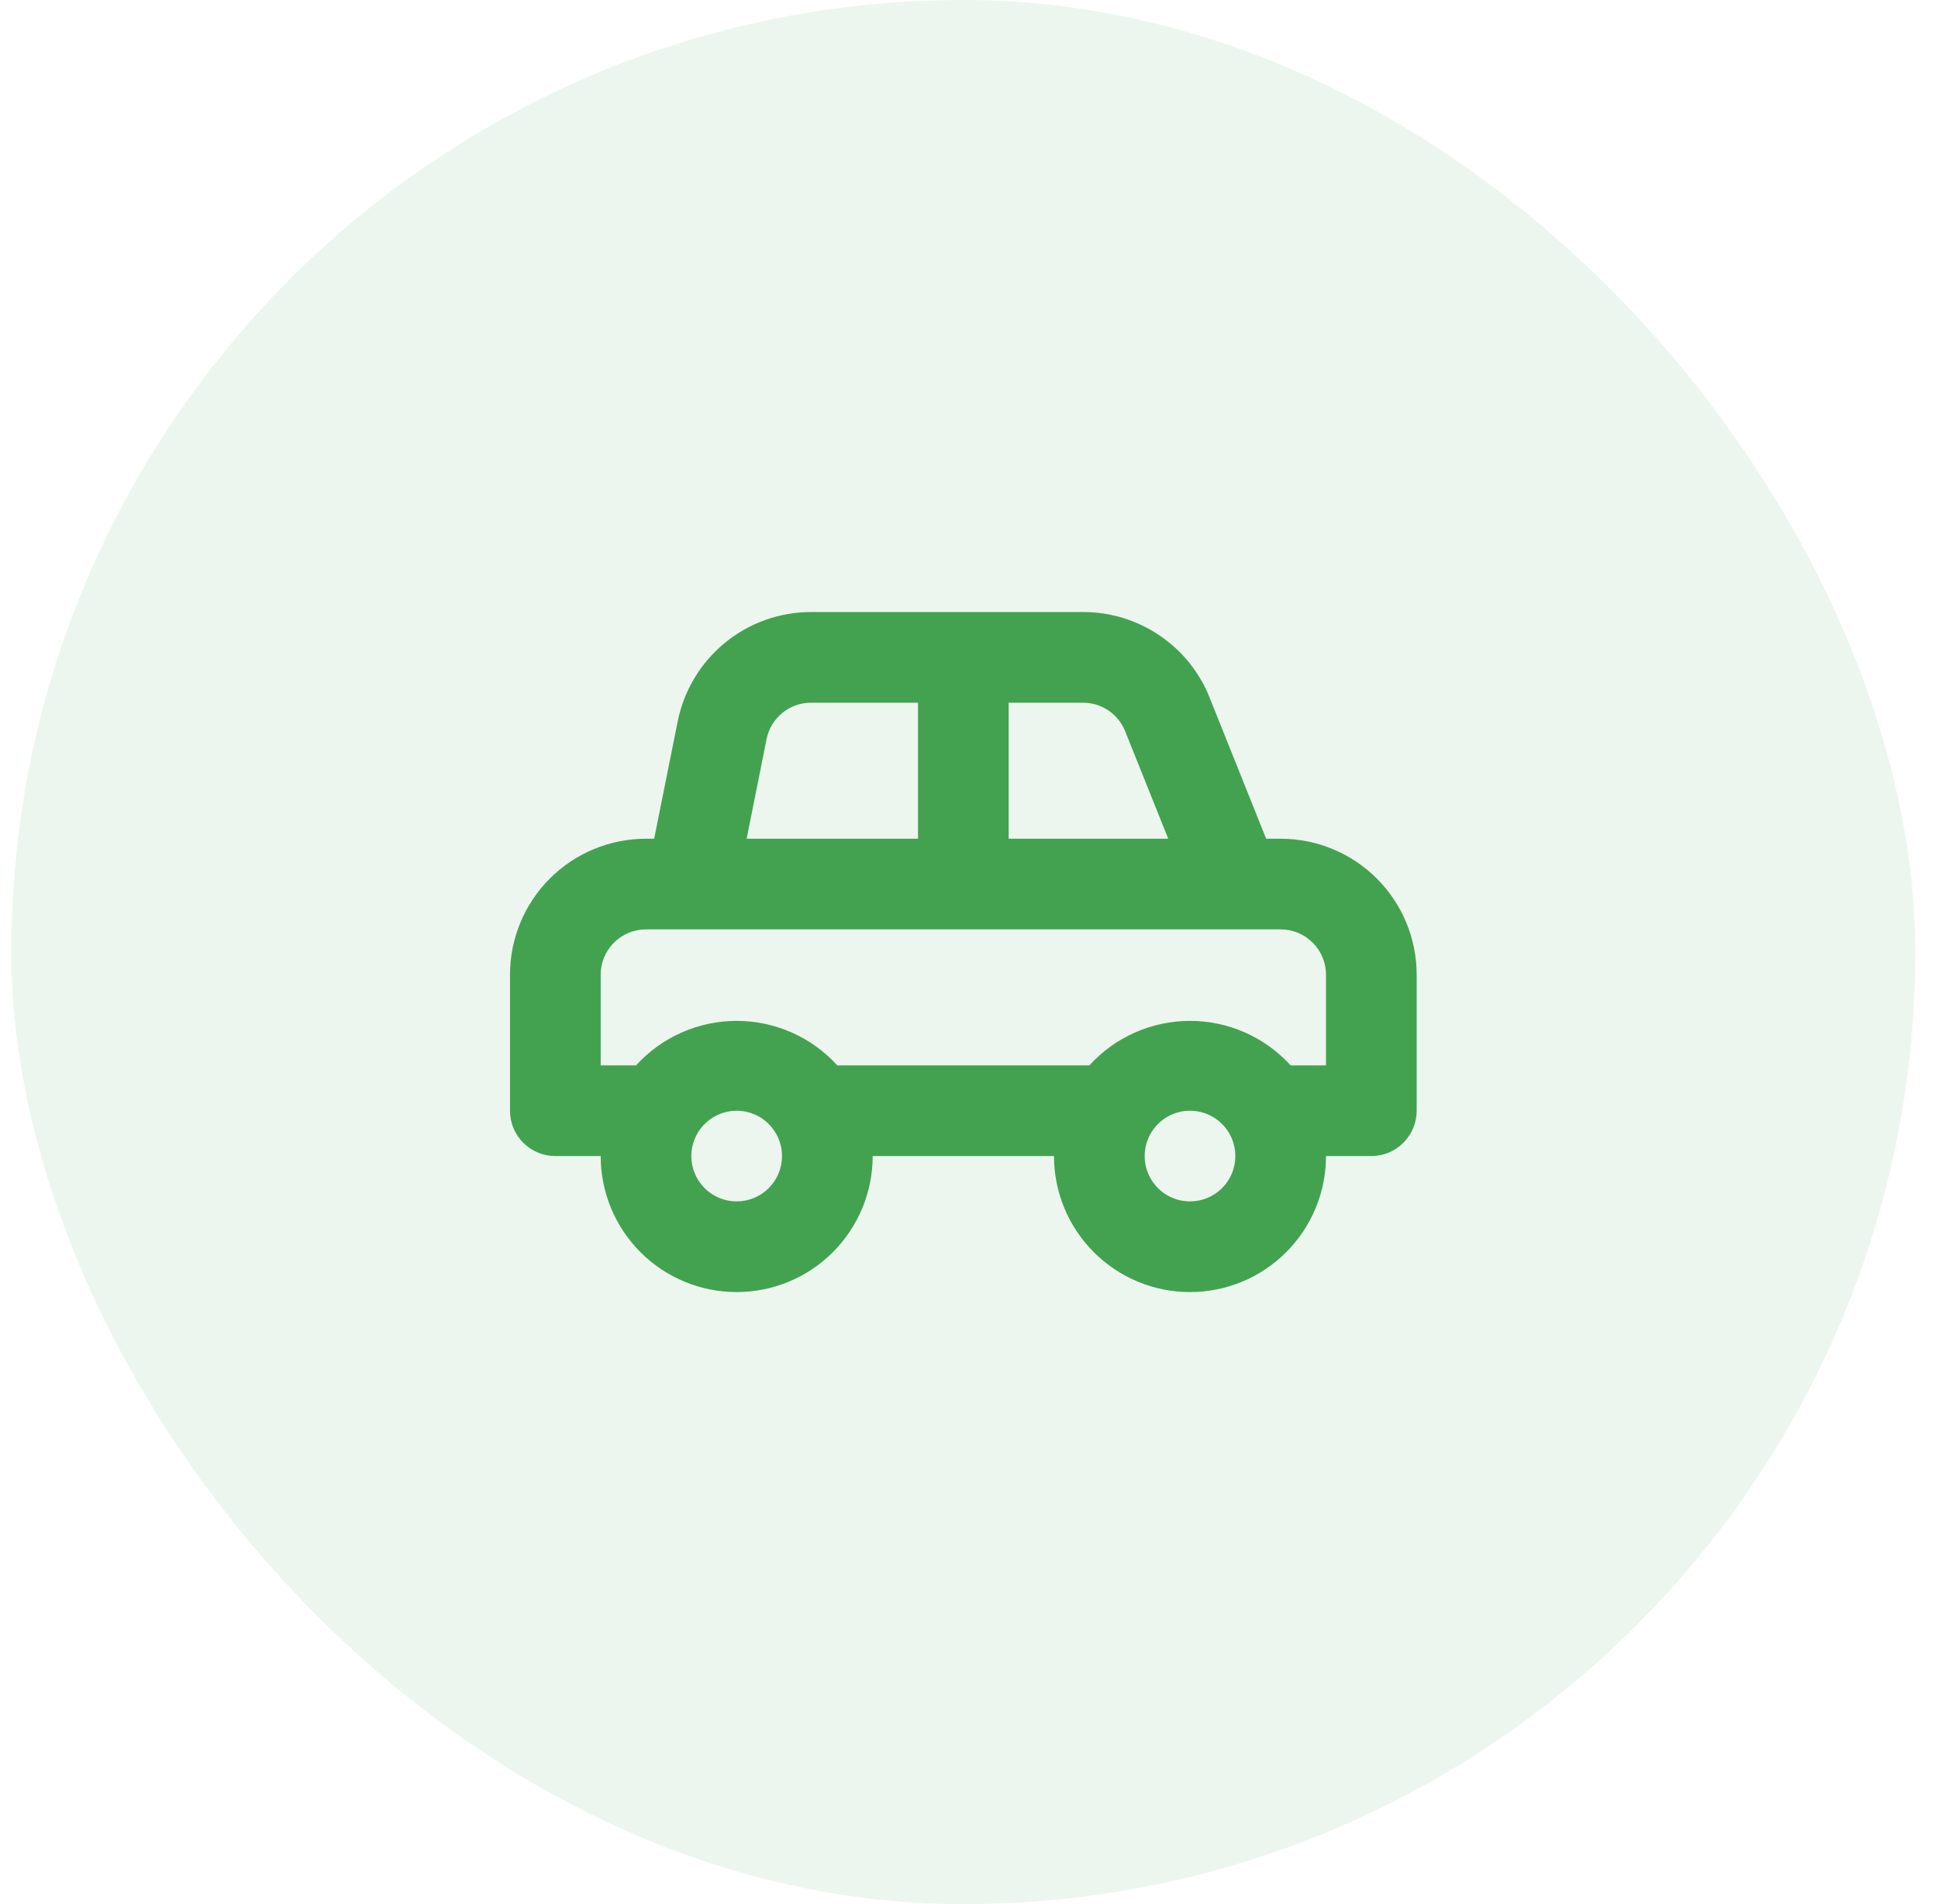
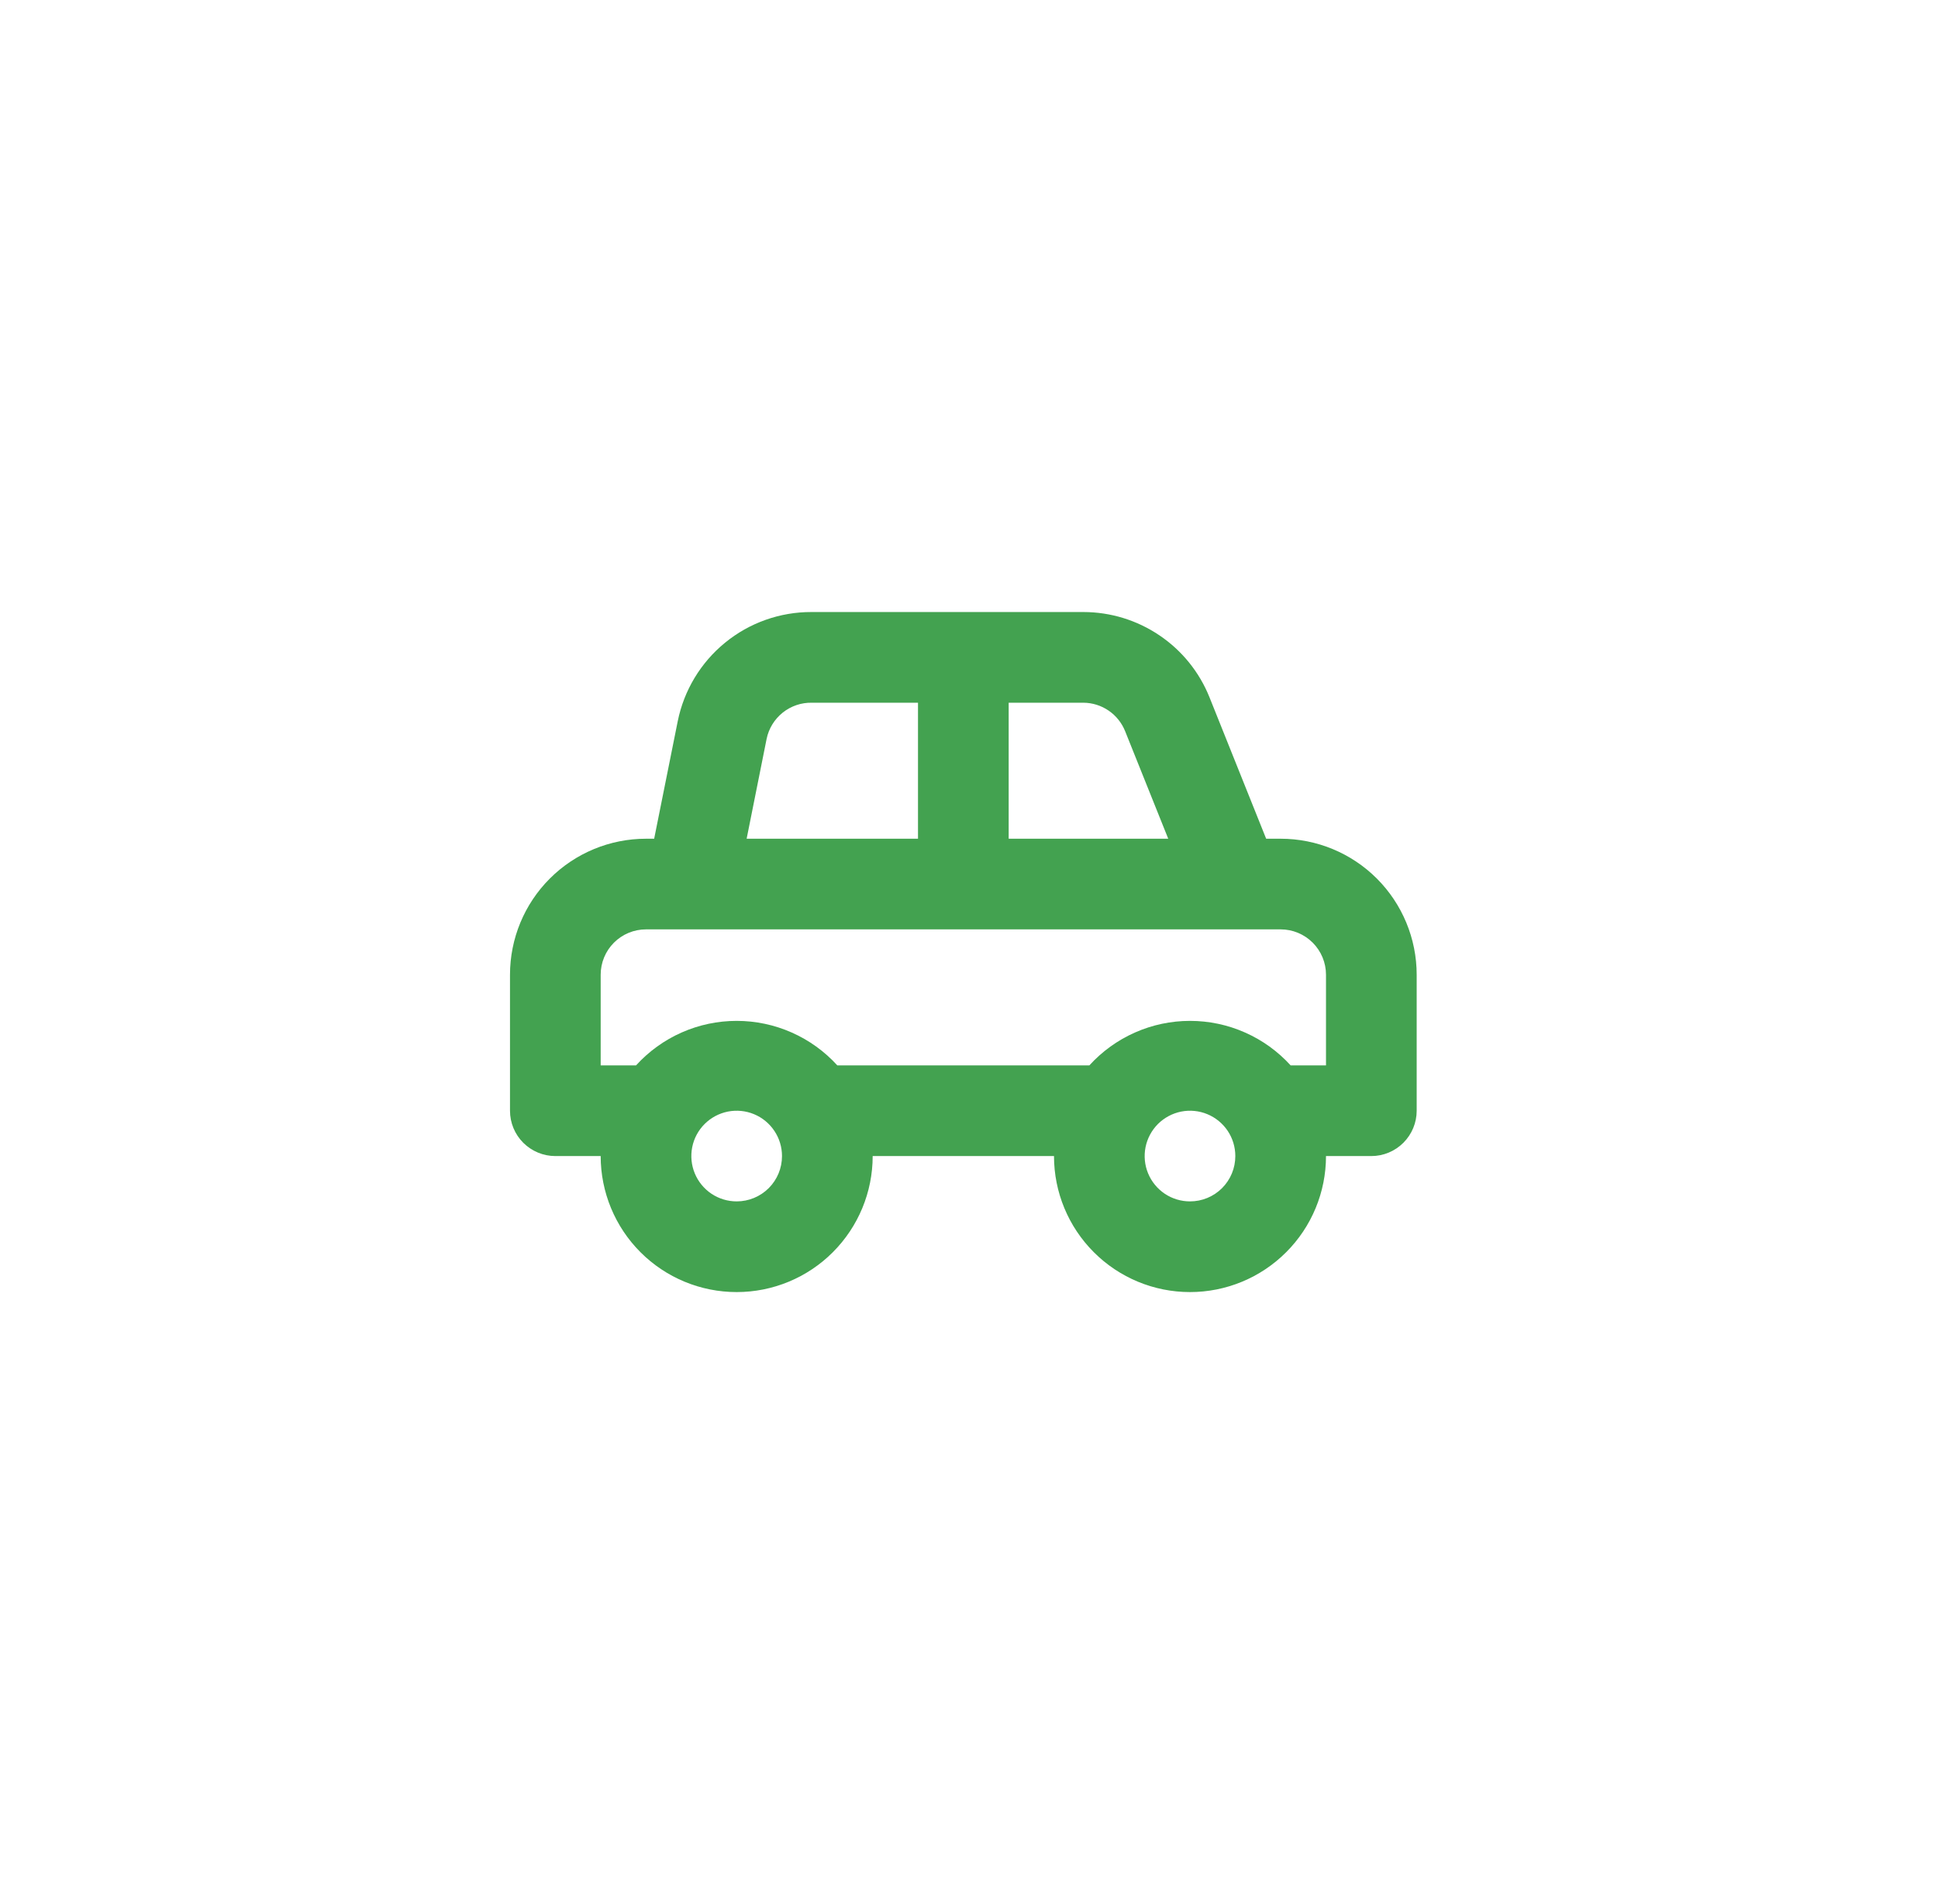
<svg xmlns="http://www.w3.org/2000/svg" width="57" height="56" viewBox="0 0 57 56" fill="none">
-   <rect x="0.333" width="56" height="56" rx="28" fill="#43A250" fill-opacity="0.1" />
  <path d="M37.667 24.667H37.24L35.573 20.507C35.276 19.767 34.764 19.133 34.103 18.687C33.443 18.24 32.664 18.001 31.867 18H23.867C22.94 17.997 22.042 18.316 21.325 18.902C20.607 19.488 20.116 20.305 19.933 21.213L19.24 24.667H19C17.939 24.667 16.922 25.088 16.172 25.838C15.421 26.588 15 27.606 15 28.667V32.667C15 33.02 15.14 33.359 15.39 33.609C15.641 33.859 15.98 34 16.333 34H17.667C17.667 35.061 18.088 36.078 18.838 36.828C19.588 37.579 20.606 38 21.667 38C22.727 38 23.745 37.579 24.495 36.828C25.245 36.078 25.667 35.061 25.667 34H31C31 35.061 31.421 36.078 32.172 36.828C32.922 37.579 33.939 38 35 38C36.061 38 37.078 37.579 37.828 36.828C38.579 36.078 39 35.061 39 34H40.333C40.687 34 41.026 33.859 41.276 33.609C41.526 33.359 41.667 33.02 41.667 32.667V28.667C41.667 27.606 41.245 26.588 40.495 25.838C39.745 25.088 38.727 24.667 37.667 24.667ZM29.667 20.667H31.867C32.131 20.669 32.389 20.75 32.608 20.9C32.826 21.049 32.995 21.261 33.093 21.507L34.36 24.667H29.667V20.667ZM22.547 21.733C22.609 21.428 22.777 21.154 23.02 20.959C23.264 20.764 23.568 20.66 23.88 20.667H27V24.667H21.96L22.547 21.733ZM21.667 35.333C21.403 35.333 21.145 35.255 20.926 35.109C20.707 34.962 20.536 34.754 20.435 34.51C20.334 34.267 20.308 33.998 20.359 33.74C20.41 33.481 20.537 33.244 20.724 33.057C20.91 32.871 21.148 32.744 21.407 32.692C21.665 32.641 21.933 32.667 22.177 32.768C22.421 32.869 22.629 33.04 22.775 33.259C22.922 33.478 23 33.736 23 34C23 34.354 22.86 34.693 22.61 34.943C22.359 35.193 22.02 35.333 21.667 35.333ZM35 35.333C34.736 35.333 34.478 35.255 34.259 35.109C34.04 34.962 33.869 34.754 33.768 34.51C33.667 34.267 33.641 33.998 33.692 33.74C33.744 33.481 33.871 33.244 34.057 33.057C34.244 32.871 34.481 32.744 34.74 32.692C34.998 32.641 35.267 32.667 35.51 32.768C35.754 32.869 35.962 33.04 36.109 33.259C36.255 33.478 36.333 33.736 36.333 34C36.333 34.354 36.193 34.693 35.943 34.943C35.693 35.193 35.354 35.333 35 35.333ZM39 31.333H37.96C37.585 30.921 37.128 30.591 36.618 30.366C36.109 30.14 35.557 30.024 35 30.024C34.443 30.024 33.891 30.14 33.382 30.366C32.872 30.591 32.415 30.921 32.04 31.333H24.627C24.252 30.921 23.795 30.591 23.285 30.366C22.775 30.14 22.224 30.024 21.667 30.024C21.109 30.024 20.558 30.14 20.048 30.366C19.539 30.591 19.082 30.921 18.707 31.333H17.667V28.667C17.667 28.313 17.807 27.974 18.057 27.724C18.307 27.474 18.646 27.333 19 27.333H37.667C38.02 27.333 38.359 27.474 38.609 27.724C38.859 27.974 39 28.313 39 28.667V31.333Z" fill="#43A250" />
</svg>